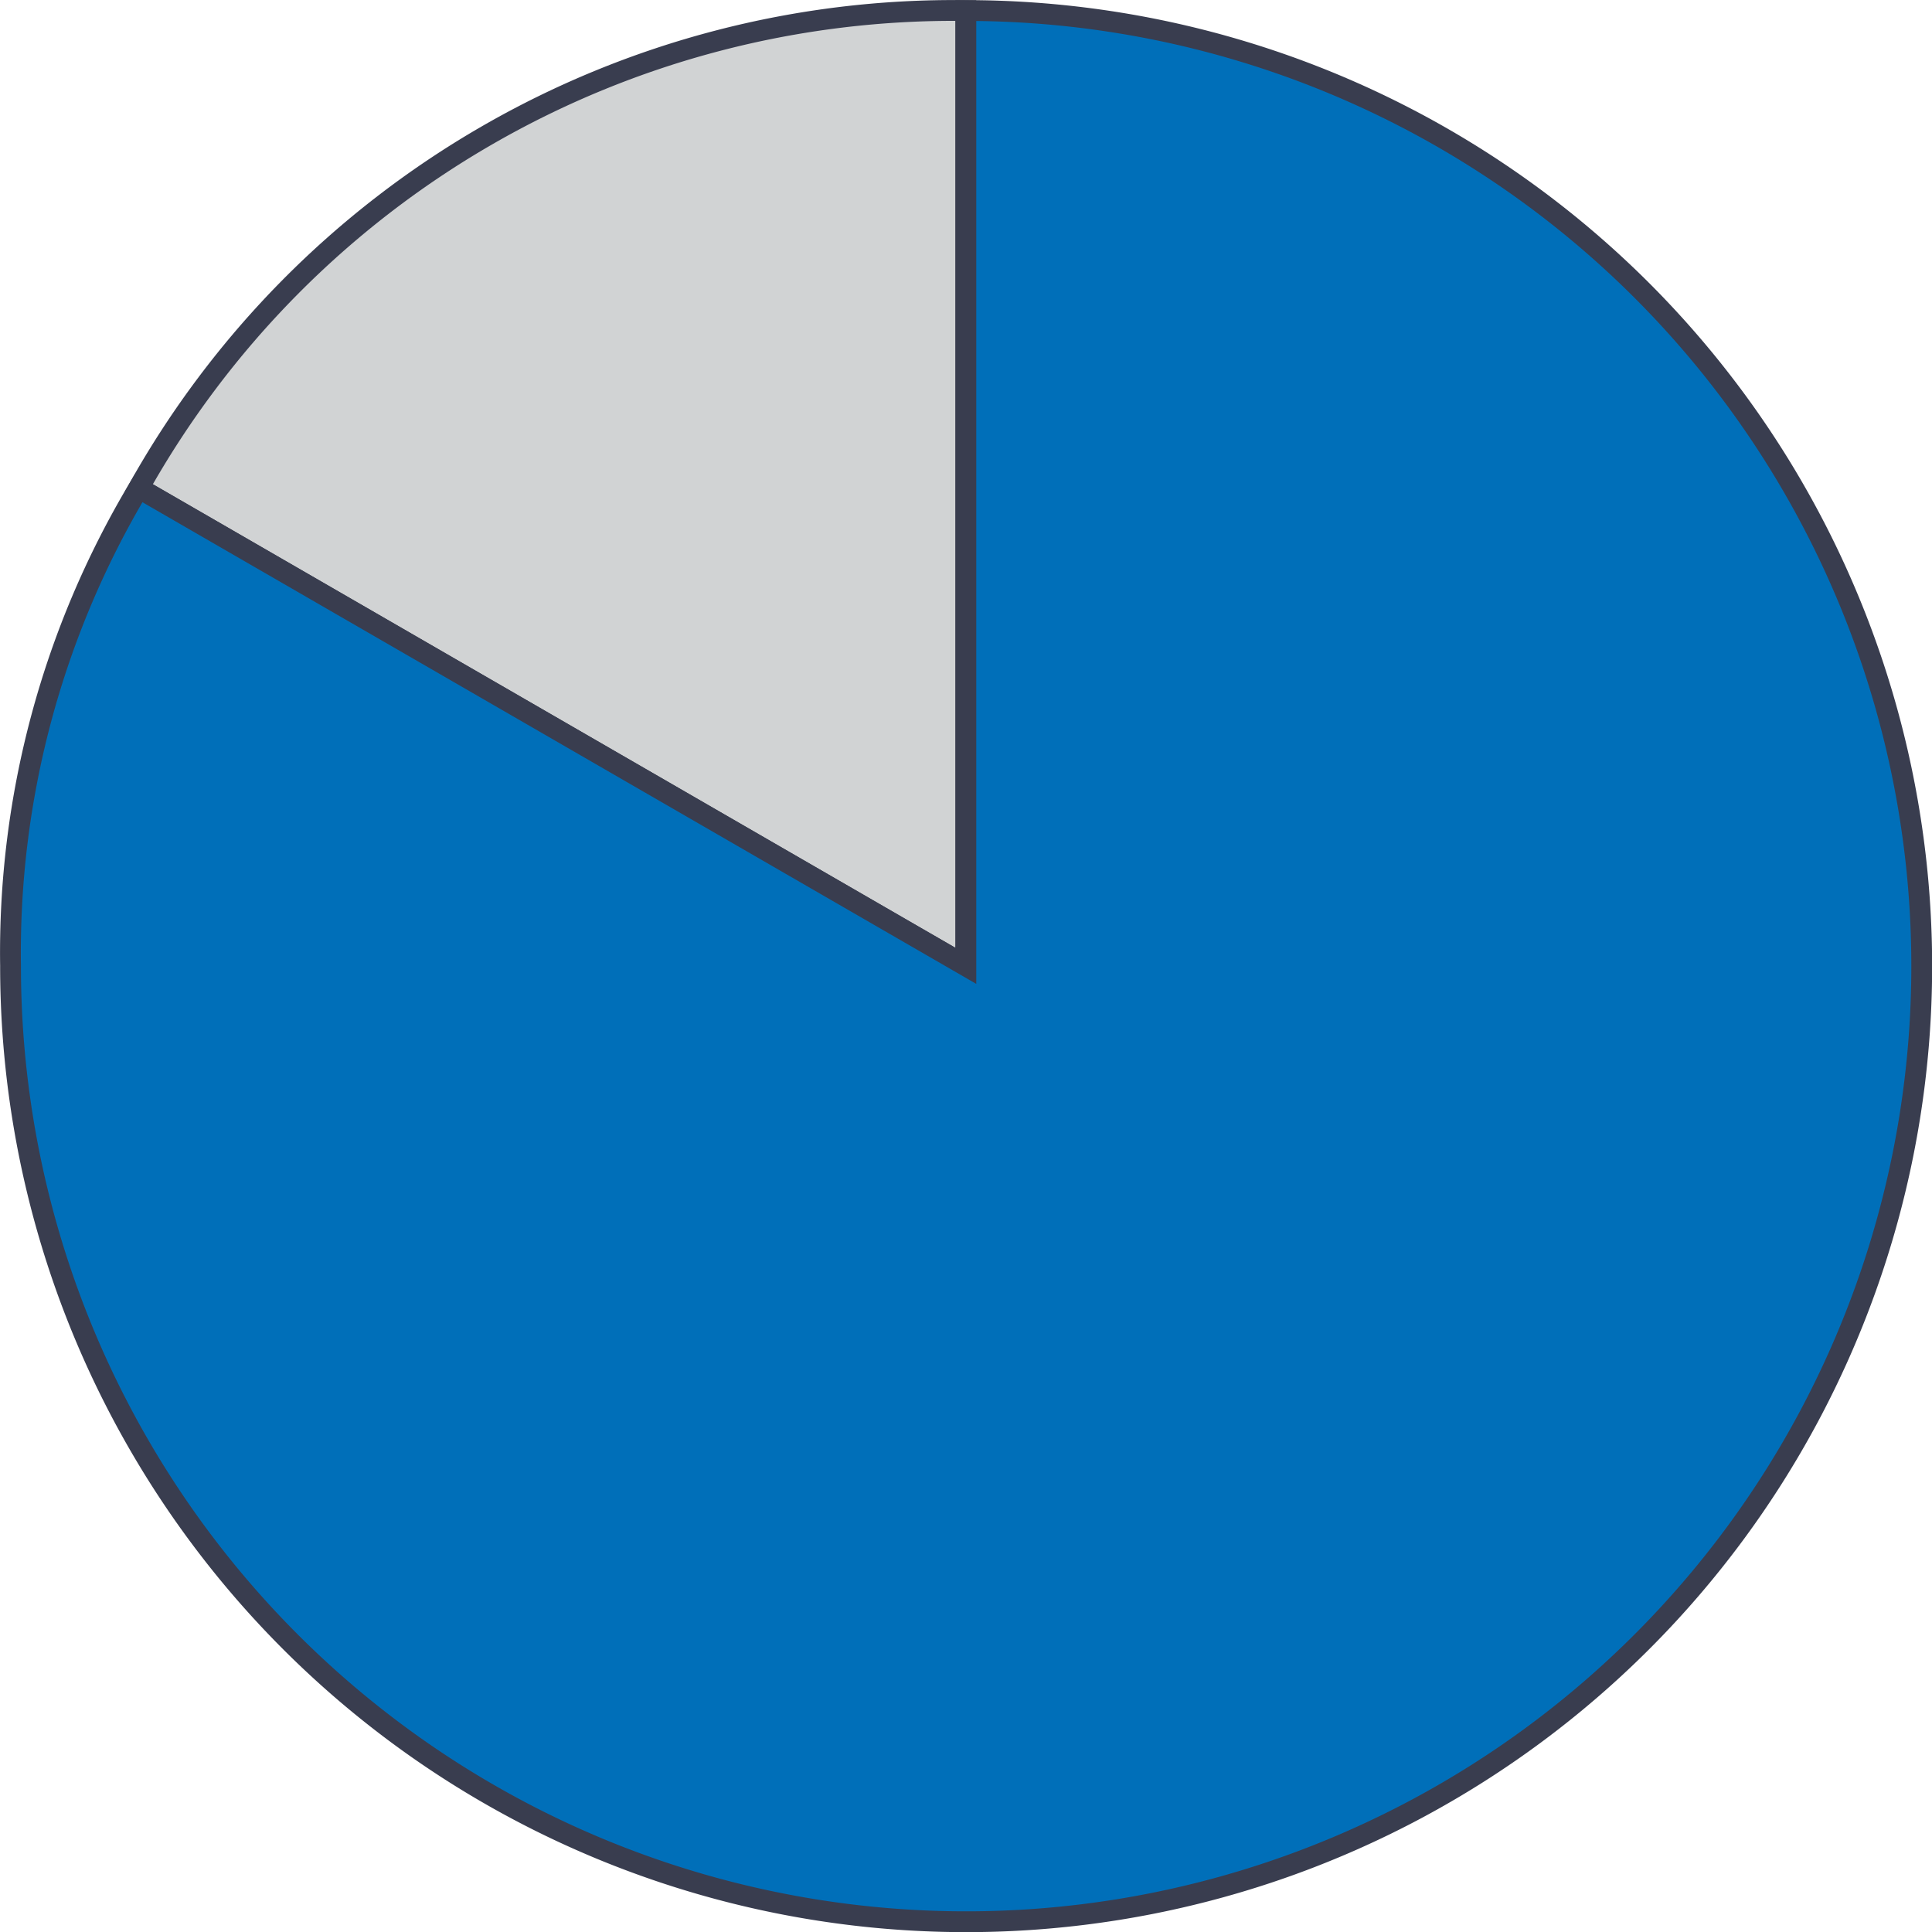
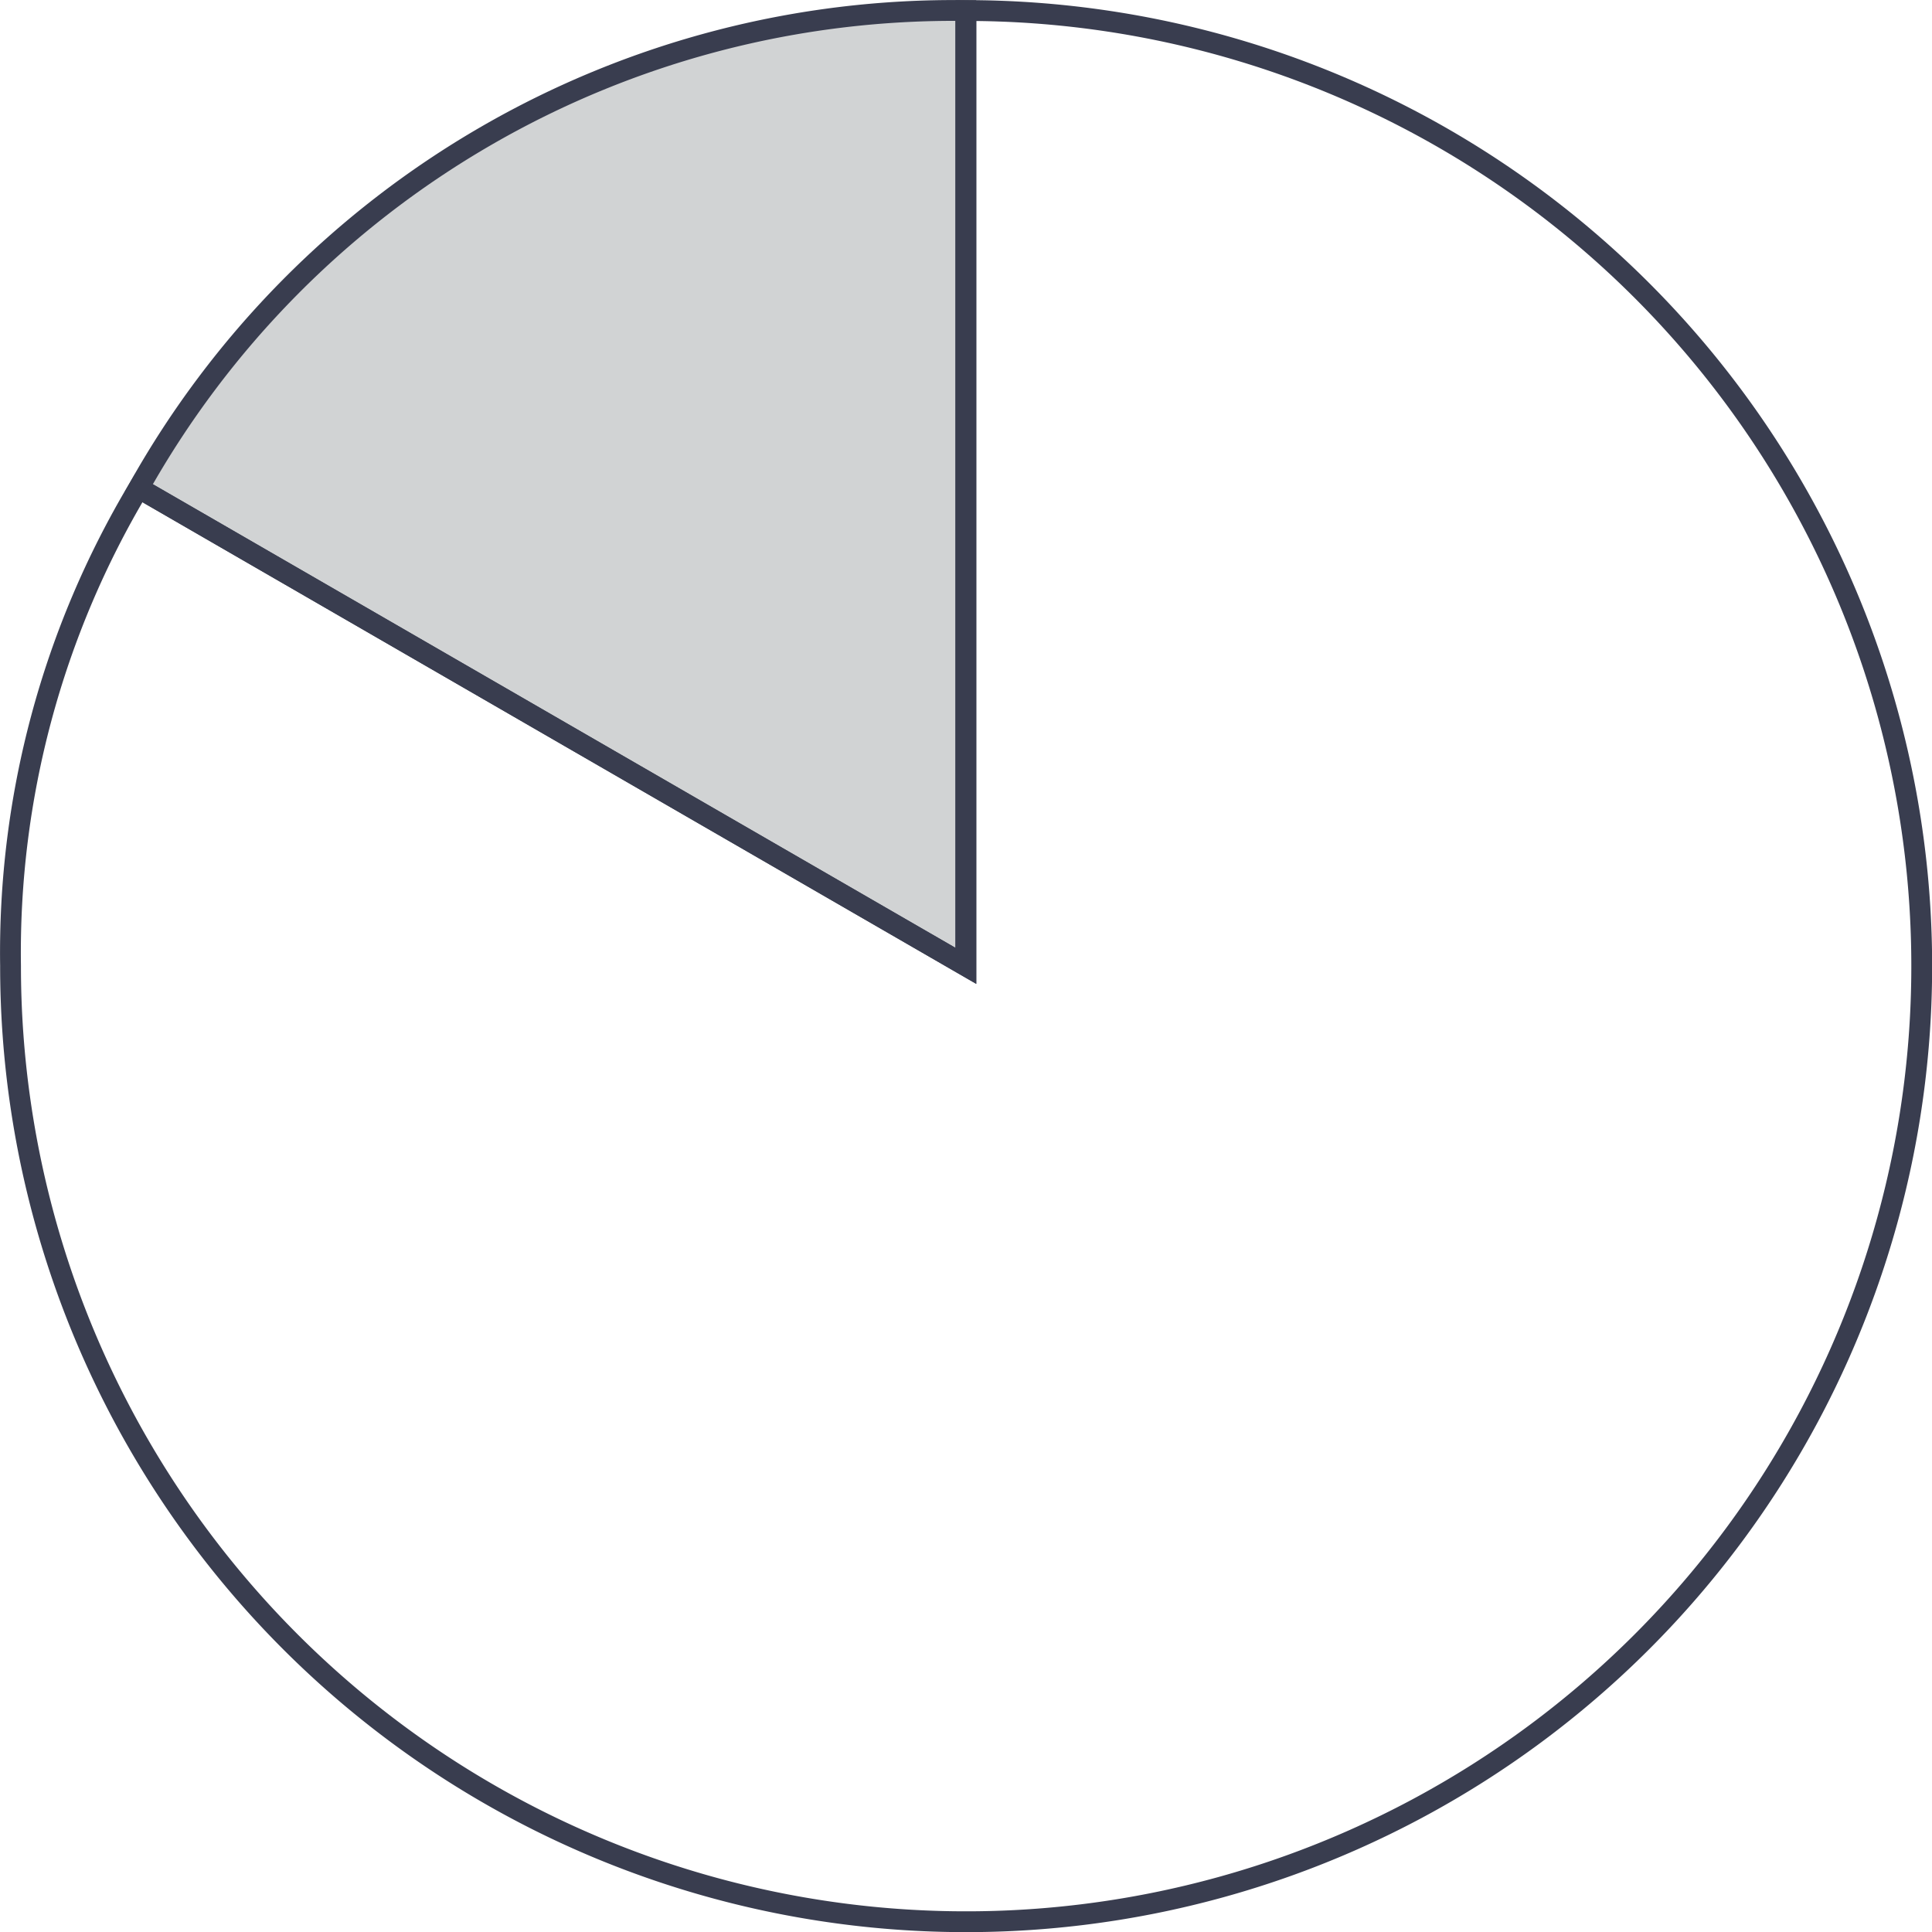
<svg xmlns="http://www.w3.org/2000/svg" id="e7e55ba5-79a2-494a-bc72-cfba90294b43" data-name="Layer 1" width="0.97in" height="0.97in" viewBox="0 0 69.63 69.63">
  <path d="M34.81,34.81,5,17.59A33.66,33.66,0,0,1,34.81.38Z" fill="#d1d3d4" />
  <path d="M34.81,34.81,5,17.59A33.66,33.66,0,0,1,34.81.38Z" fill="none" stroke="#393d4f" stroke-miterlimit="10" stroke-width="0.75" />
-   <path d="M34.81,34.81V.38A34.44,34.44,0,1,1,.38,34.81,32.61,32.61,0,0,1,5,17.59Z" fill="#006fb9" />
  <path d="M34.81,34.81V.38A34.44,34.44,0,1,1,.38,34.81,32.61,32.61,0,0,1,5,17.59Z" fill="none" stroke="#393d4f" stroke-miterlimit="10" stroke-width="0.75" />
</svg>